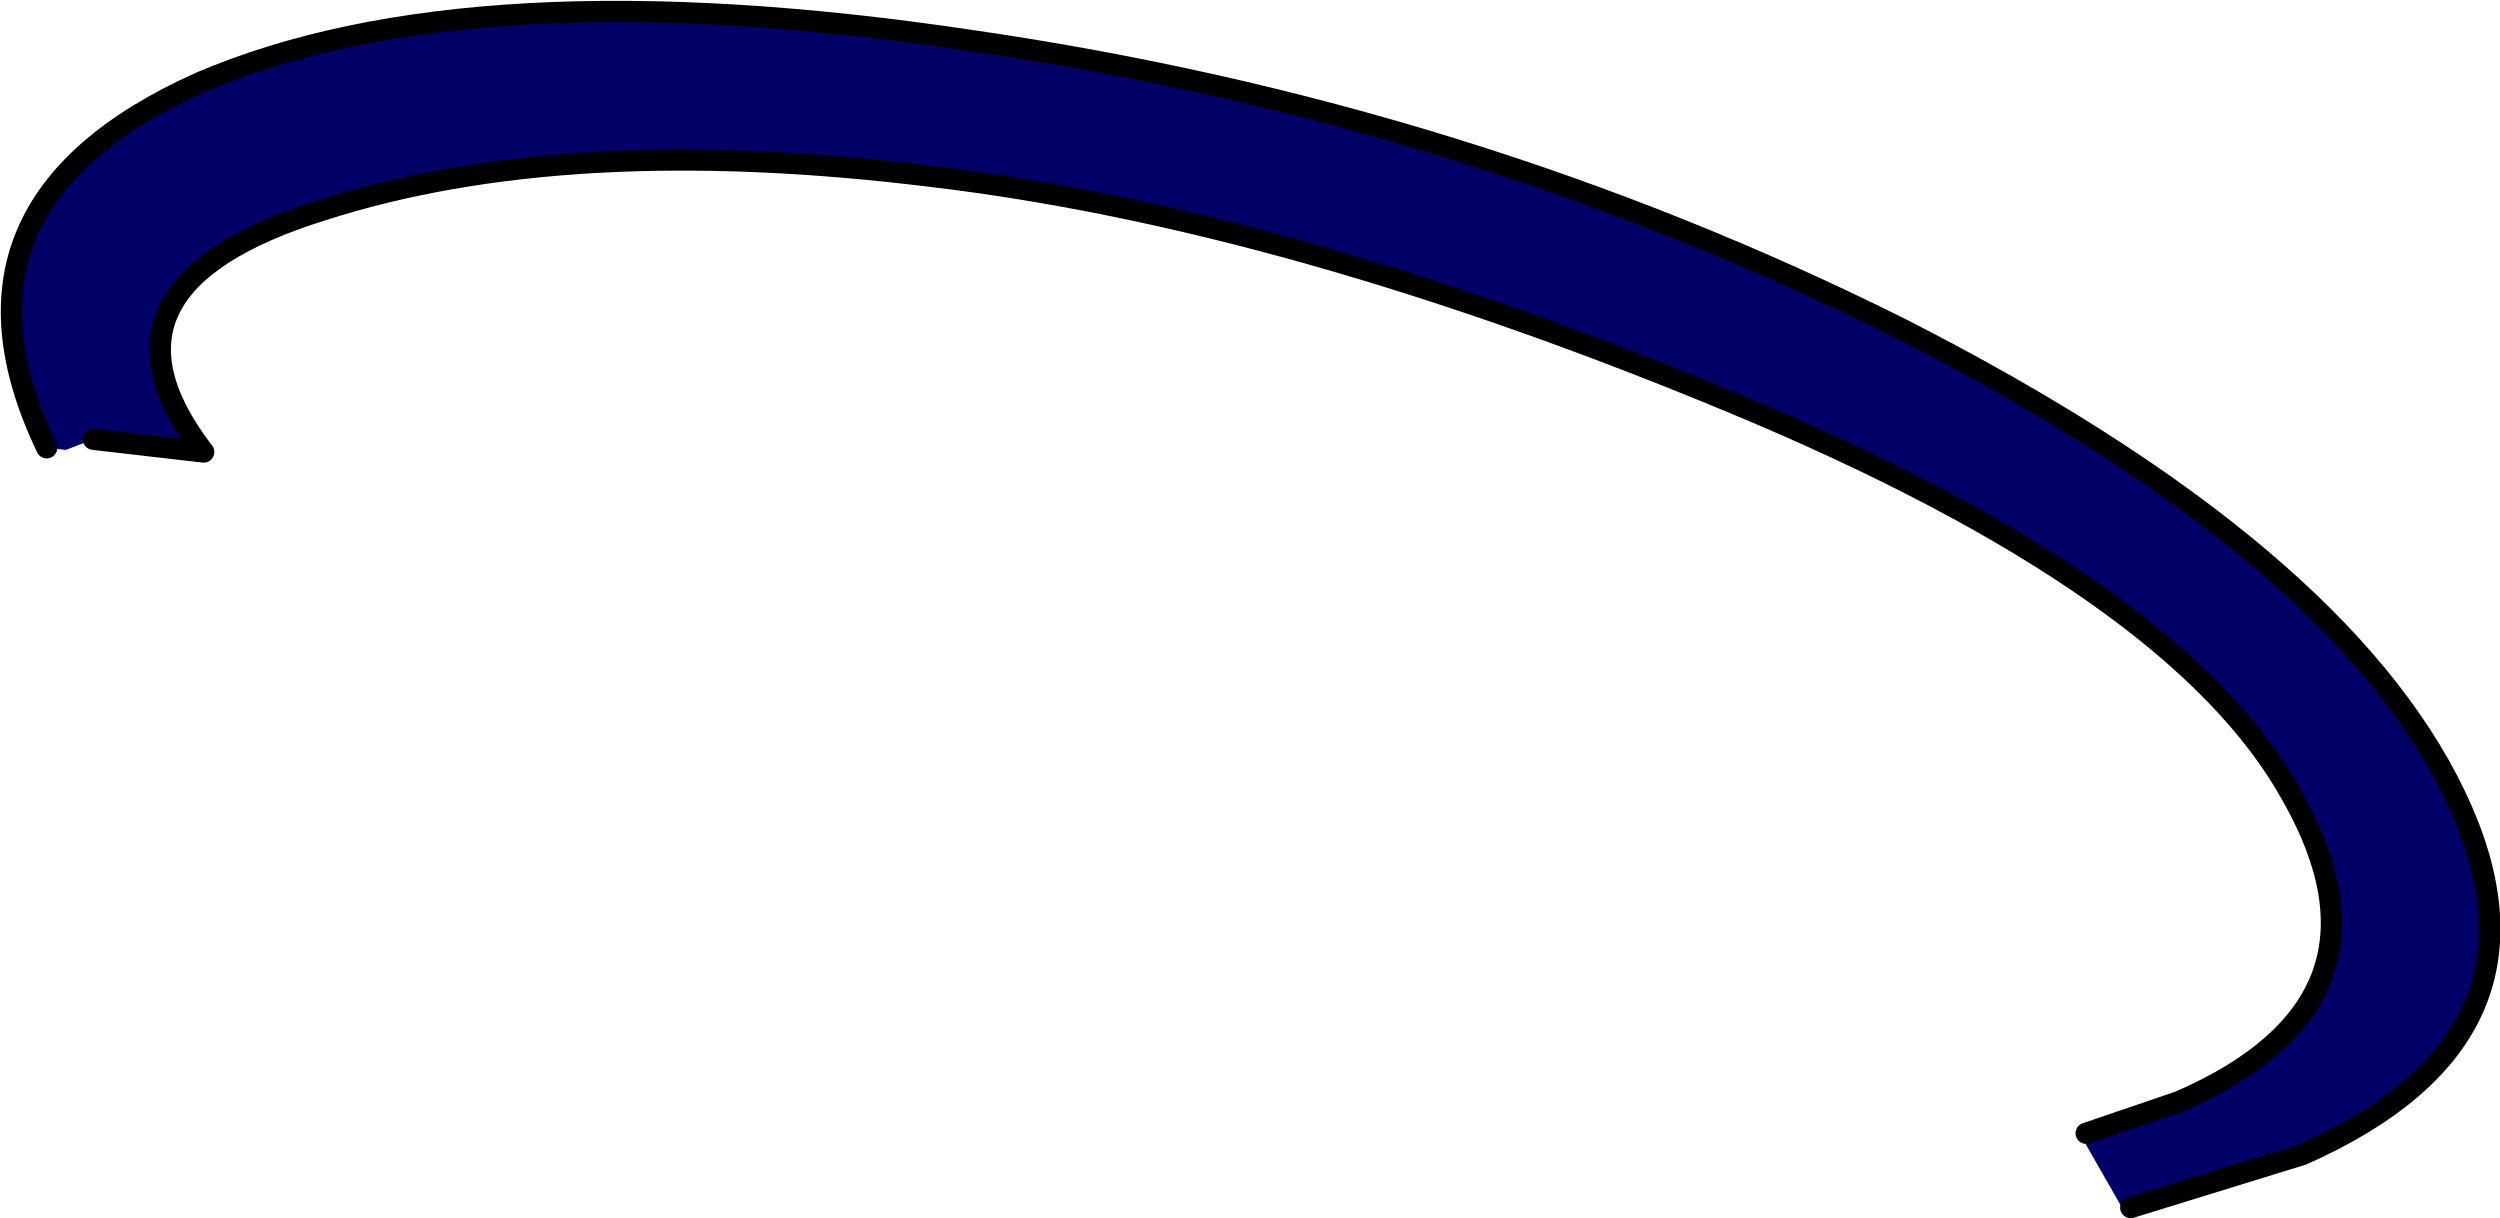
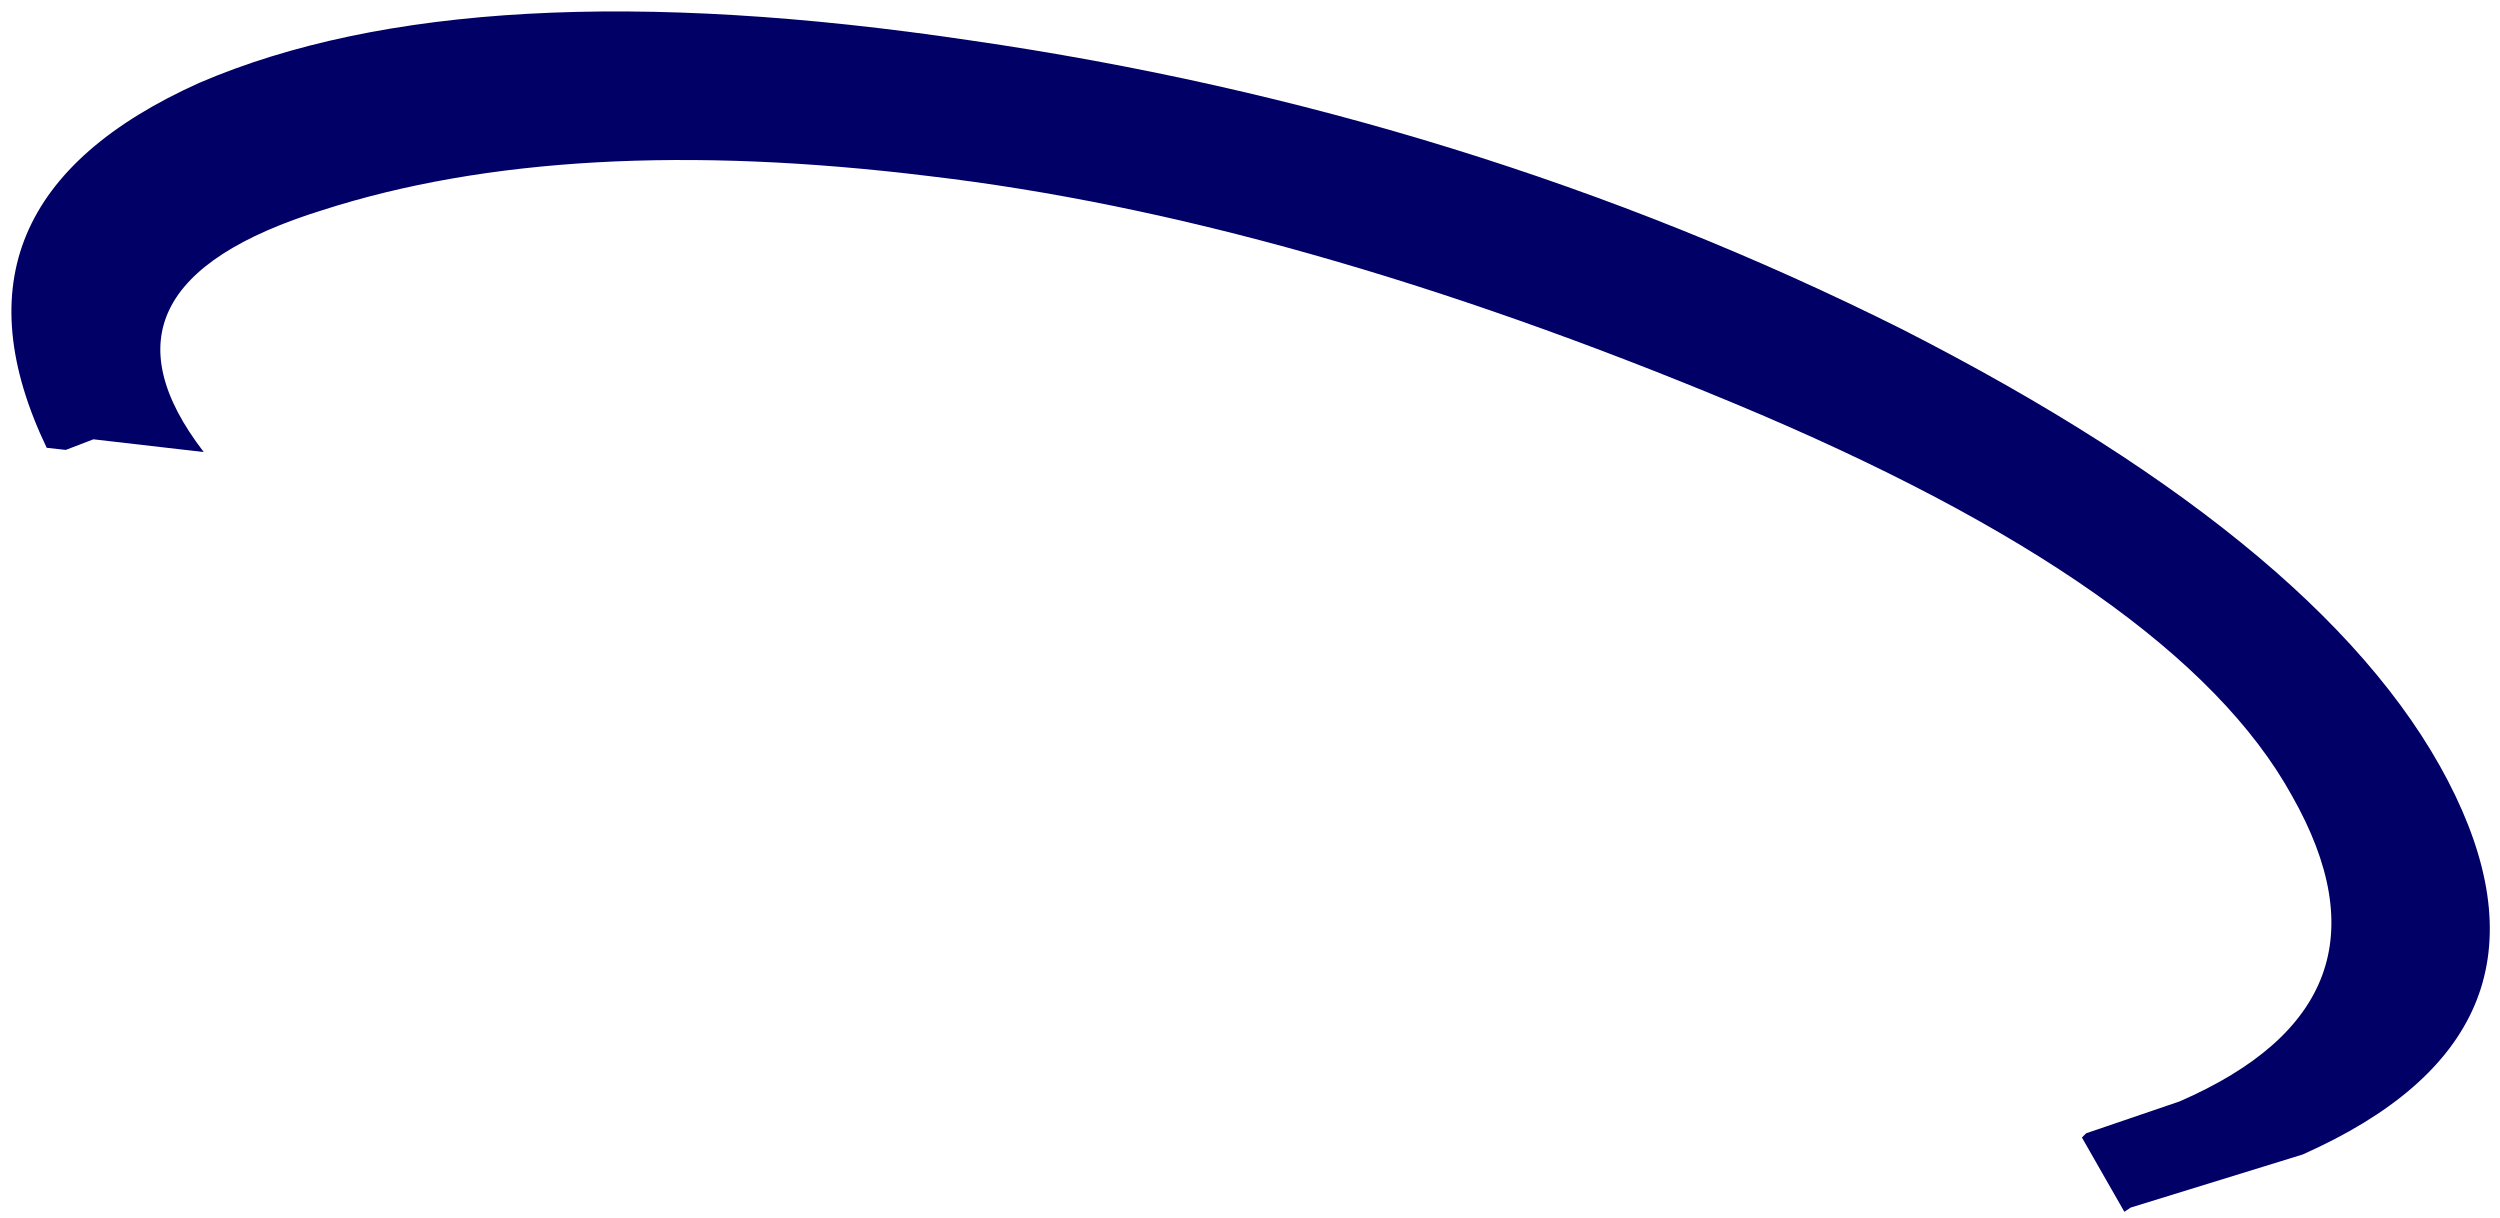
<svg xmlns="http://www.w3.org/2000/svg" height="28.7px" width="58.9px">
  <g transform="matrix(1.0, 0.0, 0.0, 1.0, -184.95, -55.85)">
    <path d="M234.1 82.55 L236.3 81.8 Q241.7 79.45 238.95 74.6 236.25 69.7 225.8 65.35 215.35 61.0 206.85 60.0 198.3 58.95 192.55 60.8 186.75 62.6 189.75 66.5 L187.15 66.2 186.5 66.45 186.05 66.4 Q183.3 60.65 189.65 57.8 196.05 55.05 207.8 56.8 219.55 58.5 229.75 63.6 240.05 68.85 242.8 74.6 245.5 80.25 239.2 83.05 L235.15 84.3 235.0 84.4 234.0 82.65 234.1 82.55" fill="#000066" fill-rule="evenodd" stroke="none" />
-     <path d="M187.15 66.2 L189.75 66.5 Q186.75 62.6 192.55 60.8 198.3 58.95 206.85 60.0 215.35 61.0 225.8 65.35 236.25 69.7 238.95 74.6 241.7 79.45 236.3 81.8 L234.1 82.55 M235.15 84.3 L239.2 83.05 Q245.5 80.25 242.8 74.6 240.05 68.85 229.75 63.6 219.55 58.5 207.8 56.8 196.05 55.05 189.65 57.8 183.3 60.65 186.05 66.4" fill="none" stroke="#000000" stroke-linecap="round" stroke-linejoin="round" stroke-width="0.5" />
  </g>
</svg>